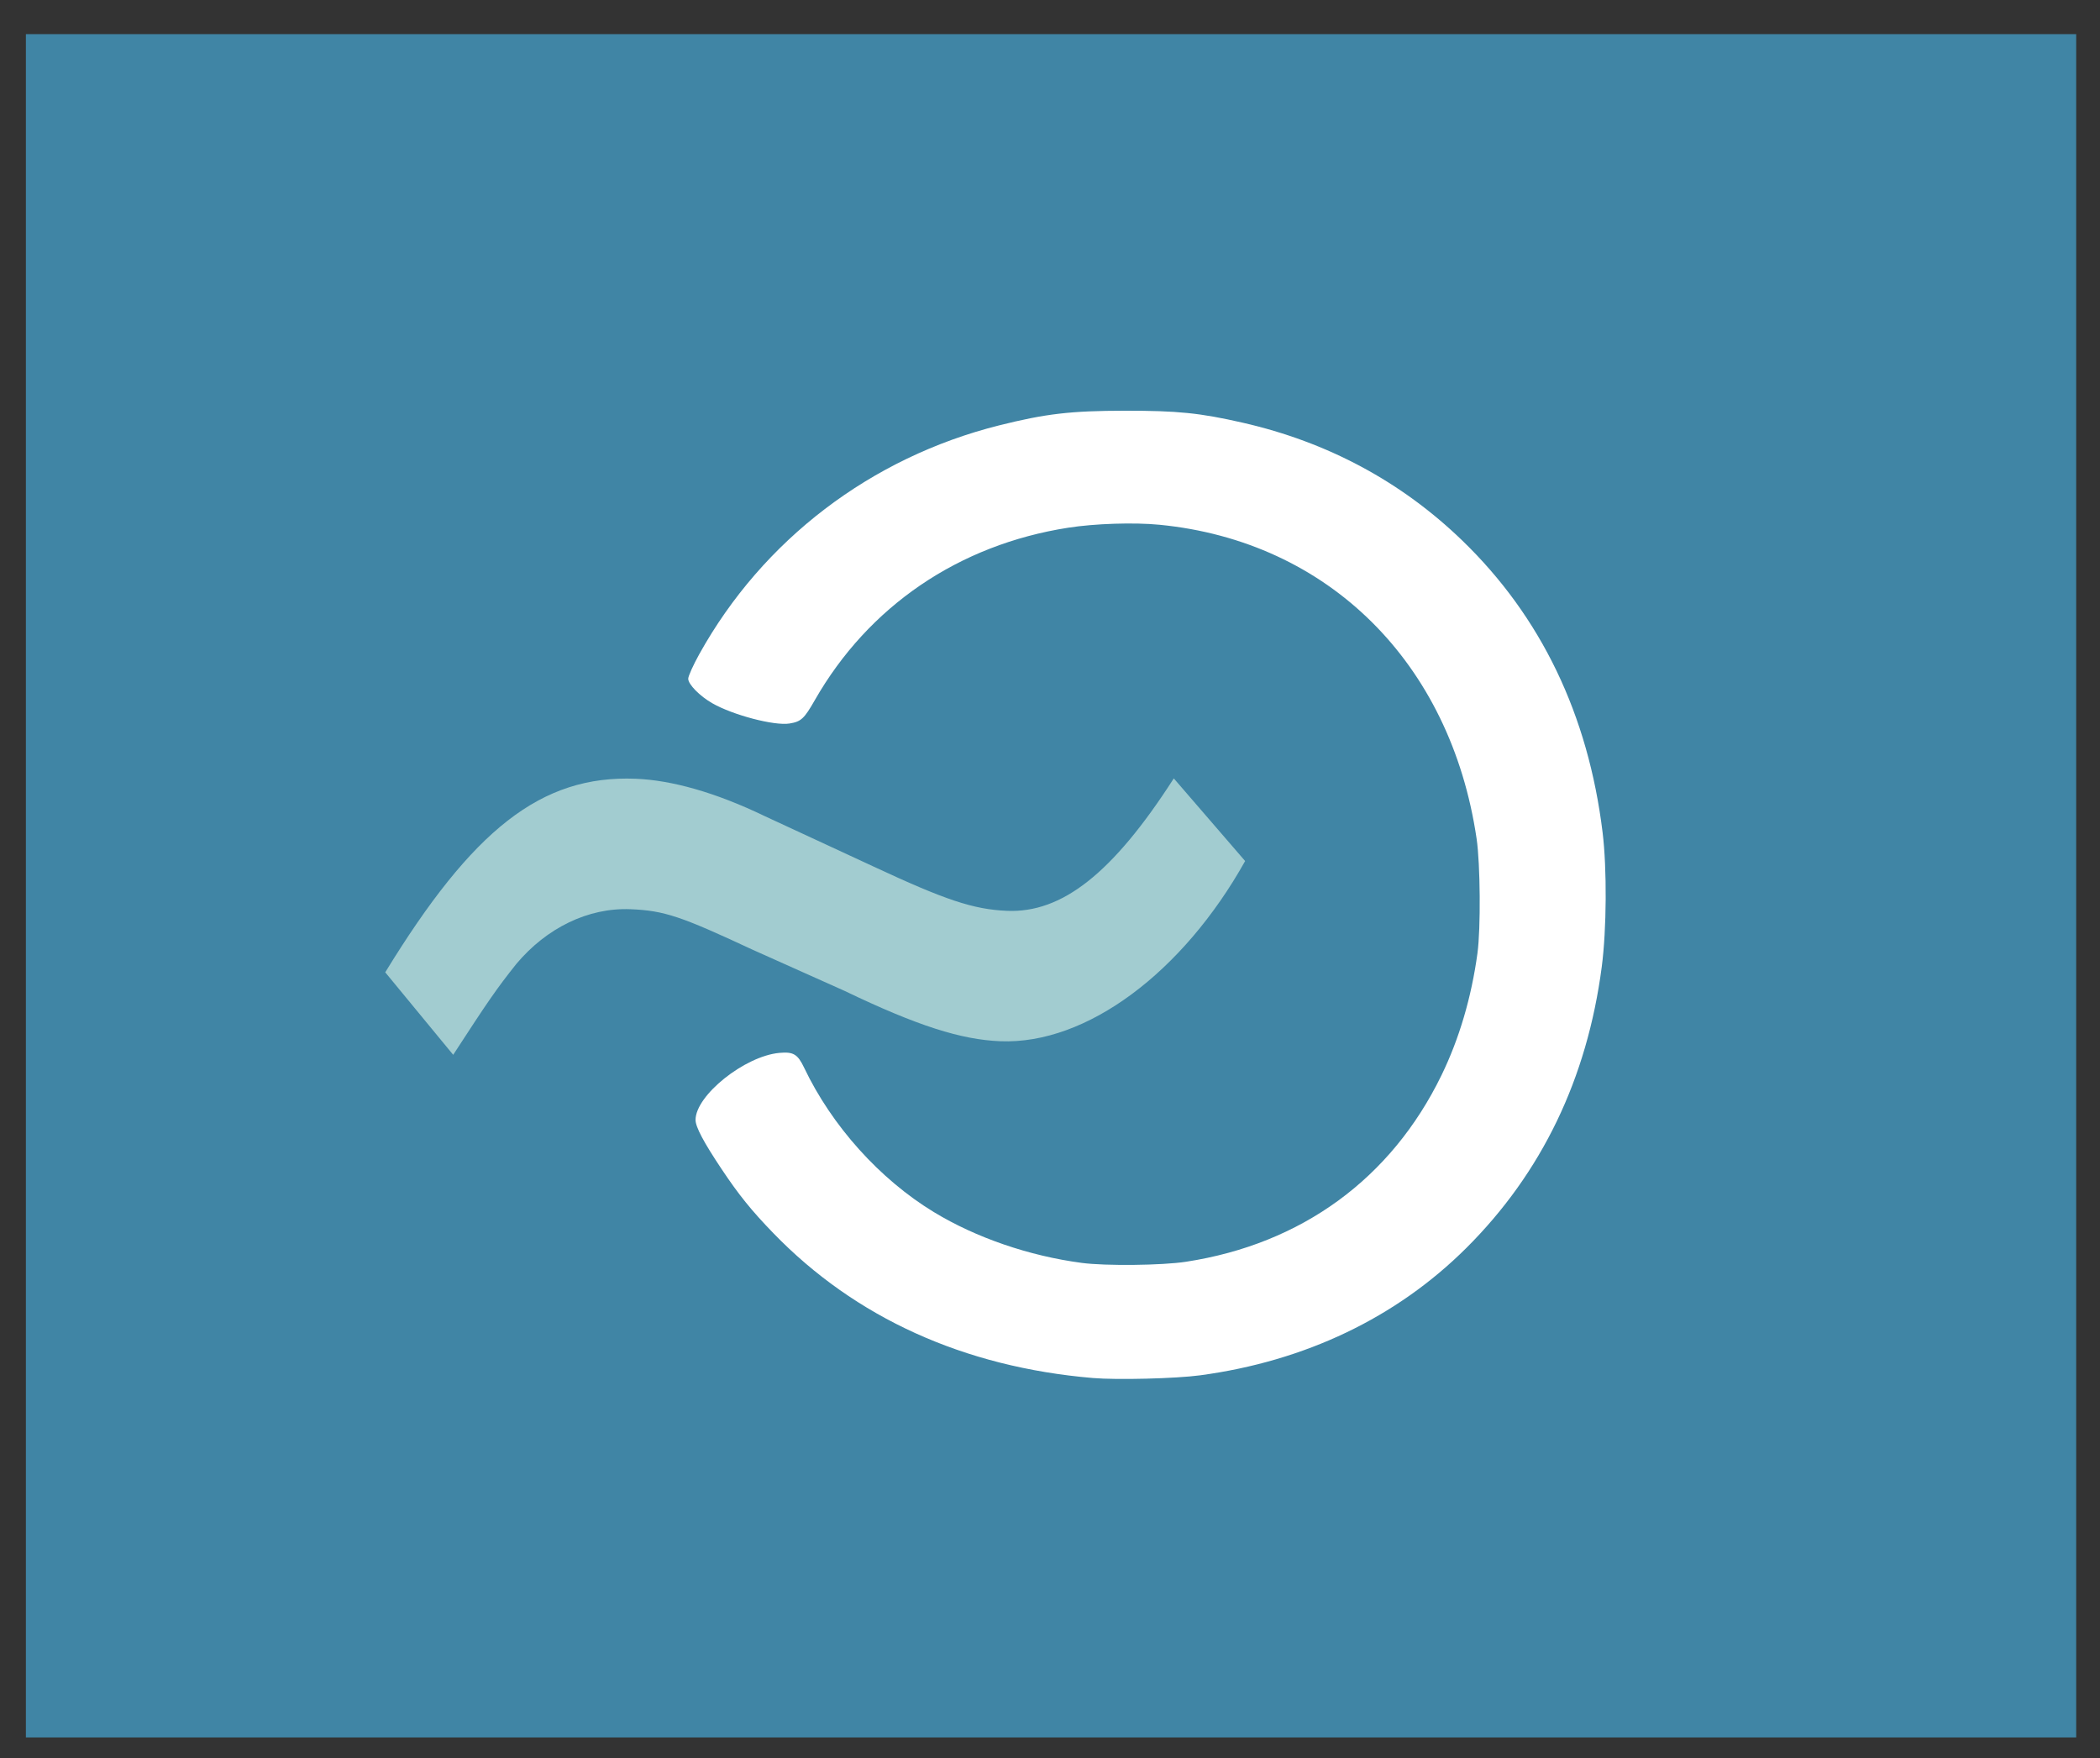
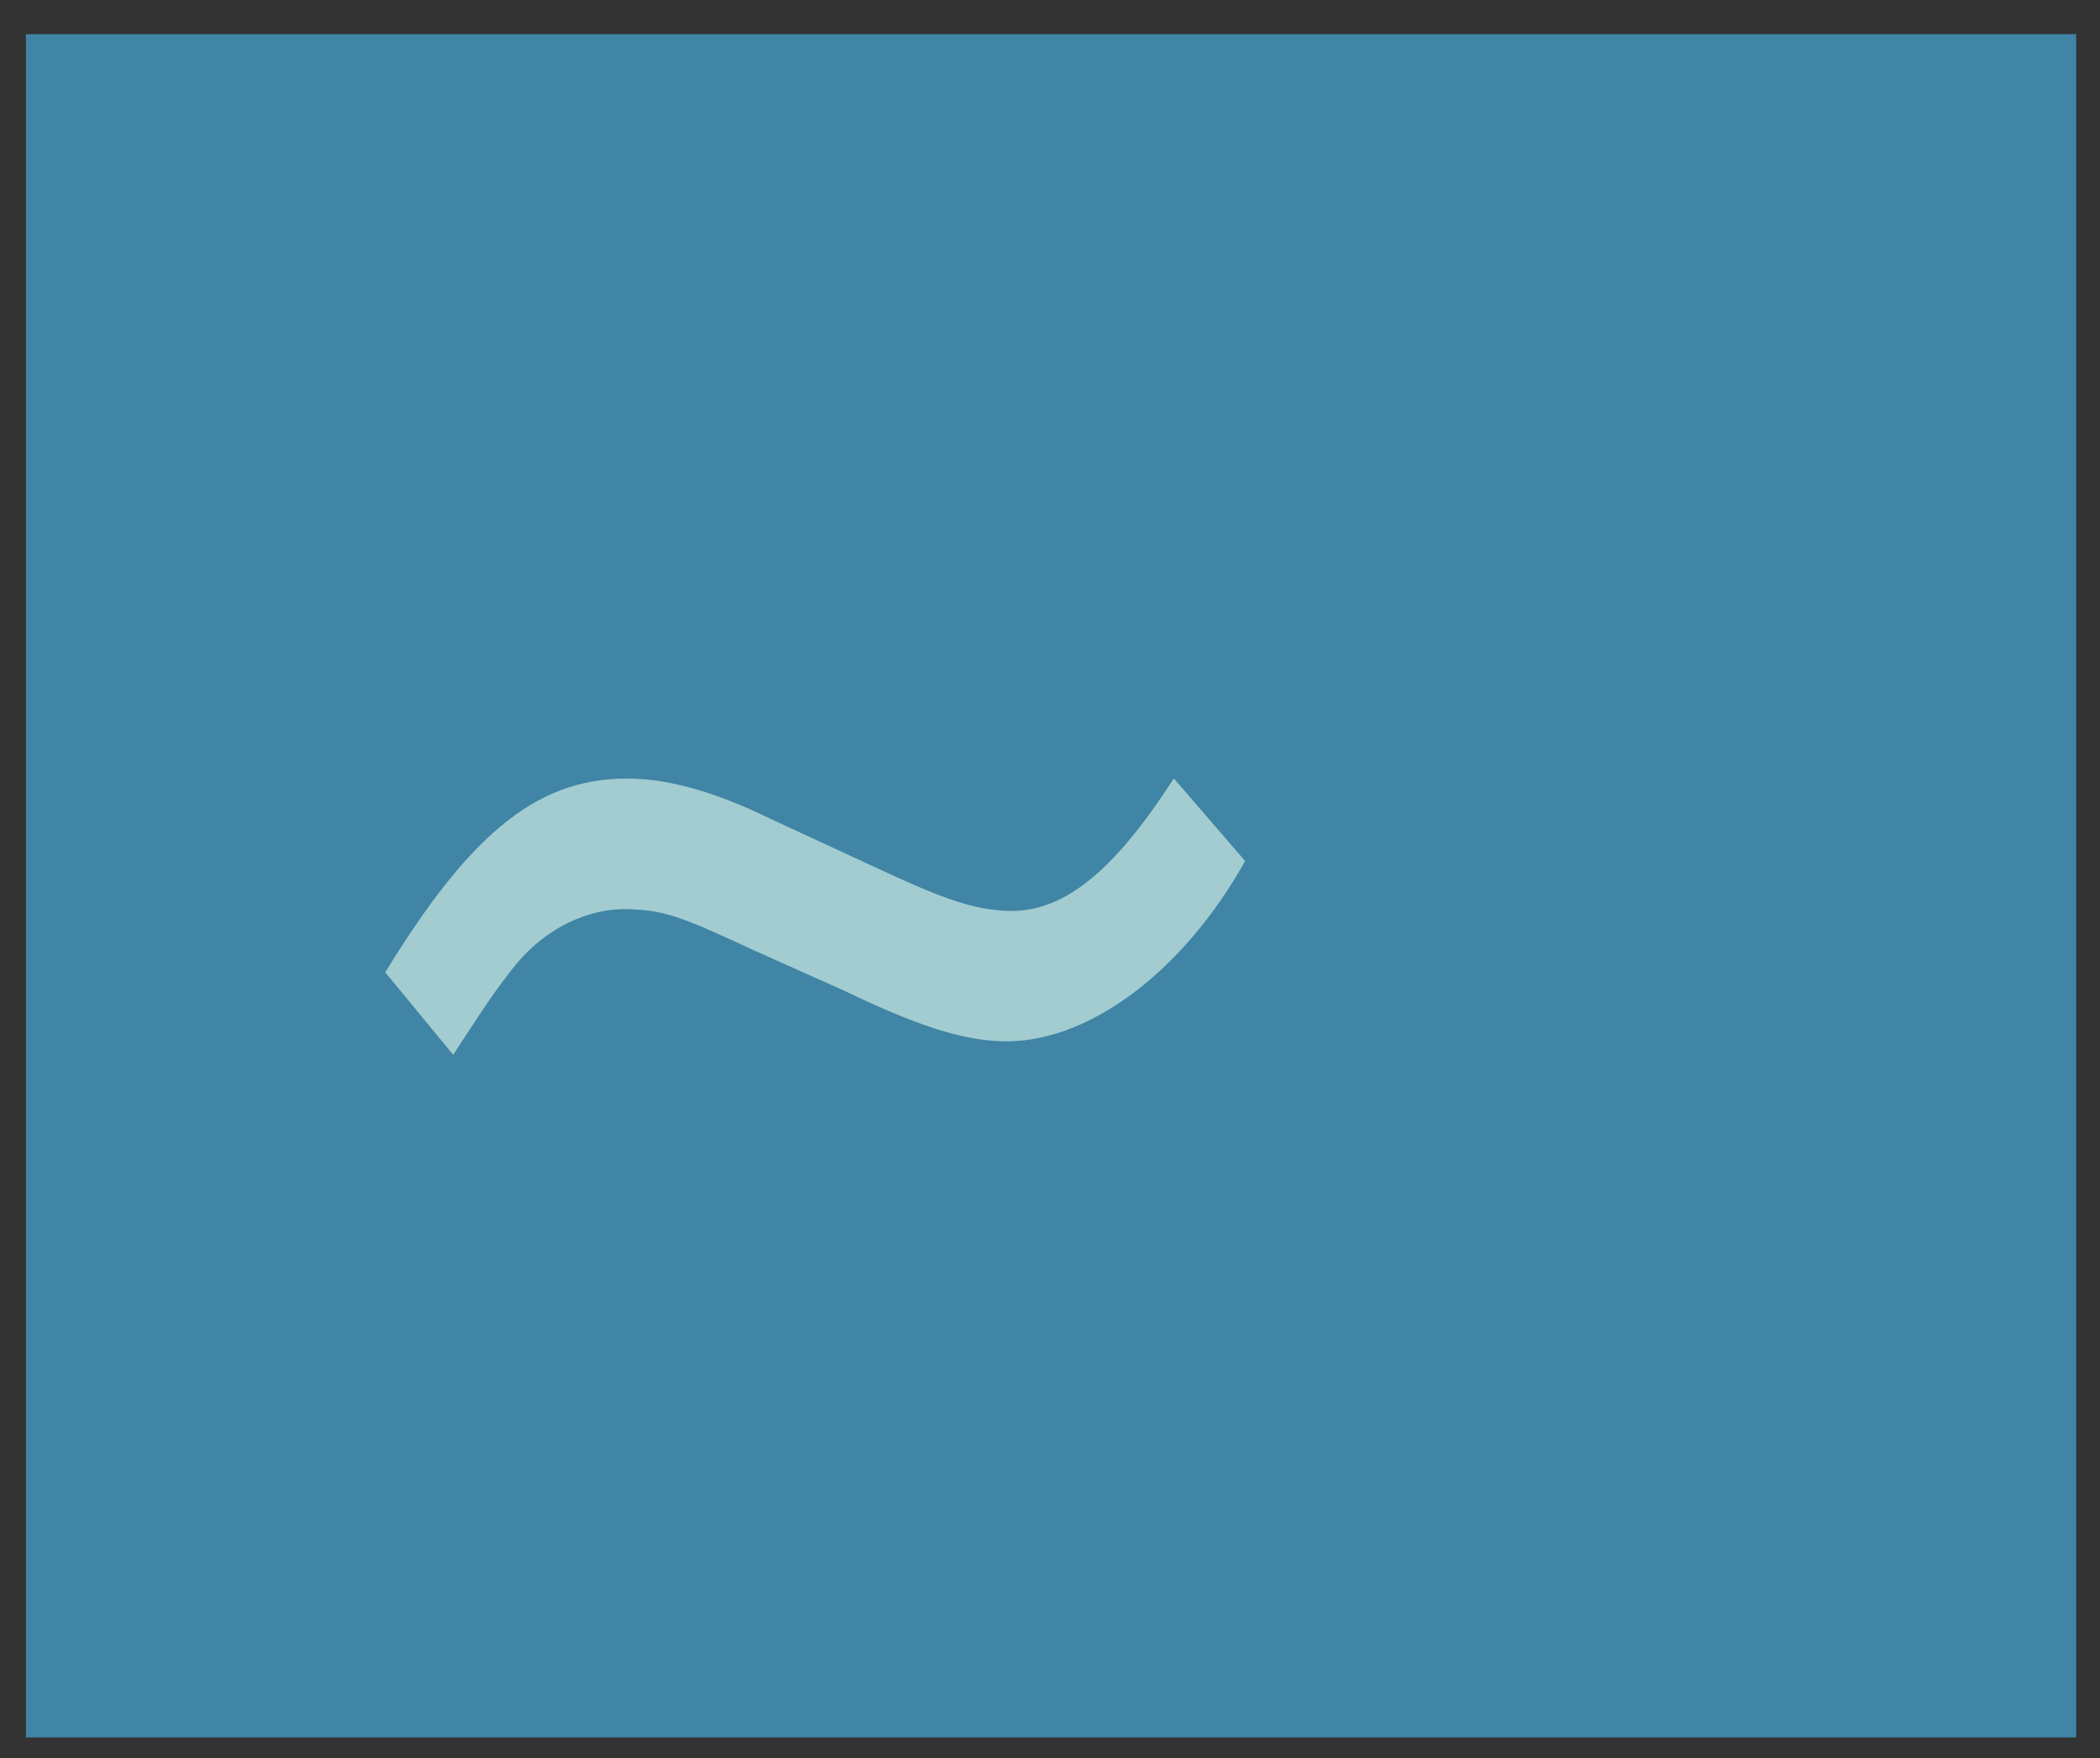
<svg xmlns="http://www.w3.org/2000/svg" version="1.1" id="svg2" x="0px" y="0px" width="202.8px" height="169.8px" viewBox="0 0 202.8 169.8" enable-background="new 0 0 202.8 169.8" xml:space="preserve">
  <rect x="0" y="0" width="202.8" height="169.8" fill="#333333" stroke="none" />
-   <path id="rect2903" fill="#4085A5" d="M2.5,3.3h198v164.5H2.5V3.3z" />
-   <path id="path2908" fill="#FFFFFF" d="M105.53,133.085c-12.44-1.056-22.942-5.82-30.854-13.997  c-2.112-2.183-3.324-3.684-4.985-6.173c-1.739-2.604-2.521-4.08-2.521-4.755c0-2.368,4.744-6.163,8.092-6.474  c1.353-0.126,1.773,0.125,2.394,1.43c2.674,5.621,7.305,10.773,12.538,13.951c4.066,2.469,9.187,4.227,14.276,4.902  c2.29,0.304,7.757,0.244,10.063-0.111c11.169-1.715,19.818-8.03,24.674-18.014c1.713-3.522,2.895-7.529,3.473-11.781  c0.325-2.396,0.279-8.615-0.082-11.066c-2.507-17.014-14.332-28.724-30.615-30.316c-2.459-0.241-6.244-0.119-8.826,0.284  c-10.578,1.649-19.286,7.579-24.477,16.667c-1.021,1.787-1.321,2.063-2.437,2.243c-1.464,0.235-5.46-0.813-7.458-1.958  c-1.216-0.697-2.322-1.823-2.322-2.366c0-0.25,0.485-1.327,1.079-2.394c6.119-11.004,16.562-18.97,28.934-22.072  c4.505-1.13,6.926-1.412,12.148-1.418c5.106-0.006,7.25,0.212,11.388,1.157c8.197,1.871,15.316,5.691,21.197,11.375  c7.612,7.355,12.17,16.834,13.557,28.199c0.428,3.506,0.391,9.364-0.082,12.978c-1.414,10.801-5.797,19.9-13.08,27.153  c-6.746,6.72-15.556,10.932-25.717,12.298C113.539,133.142,107.867,133.285,105.53,133.085L105.53,133.085L105.53,133.085z" />
+   <path id="rect2903" fill="#4085A5" d="M2.5,3.3h198v164.5H2.5V3.3" />
  <g id="flowRoot11246-5-7-2" transform="matrix(4.091,0.165,-0.165,4.091,-5.549,-69.334)">
    <path id="path2898" fill="#A2CCD0" d="M30.44,34.096c-1.36,2.32-2.52,3.28-3.8,3.28c-0.8,0-1.48-0.2-3.2-0.92l-2.6-1.08   c-1.2-0.52-2.24-0.76-3.08-0.76c-2.24,0-3.8,1.36-5.72,4.8l1.68,1.88c0.76-1.28,0.96-1.6,1.4-2.2c0.68-0.88,1.64-1.4,2.64-1.4   c0.8,0,1.2,0.12,2.92,0.84l2.2,0.88c1.76,0.76,2.8,1.04,3.72,1.04c2.04,0,4.24-1.8,5.6-4.48L30.44,34.096" />
  </g>
</svg>